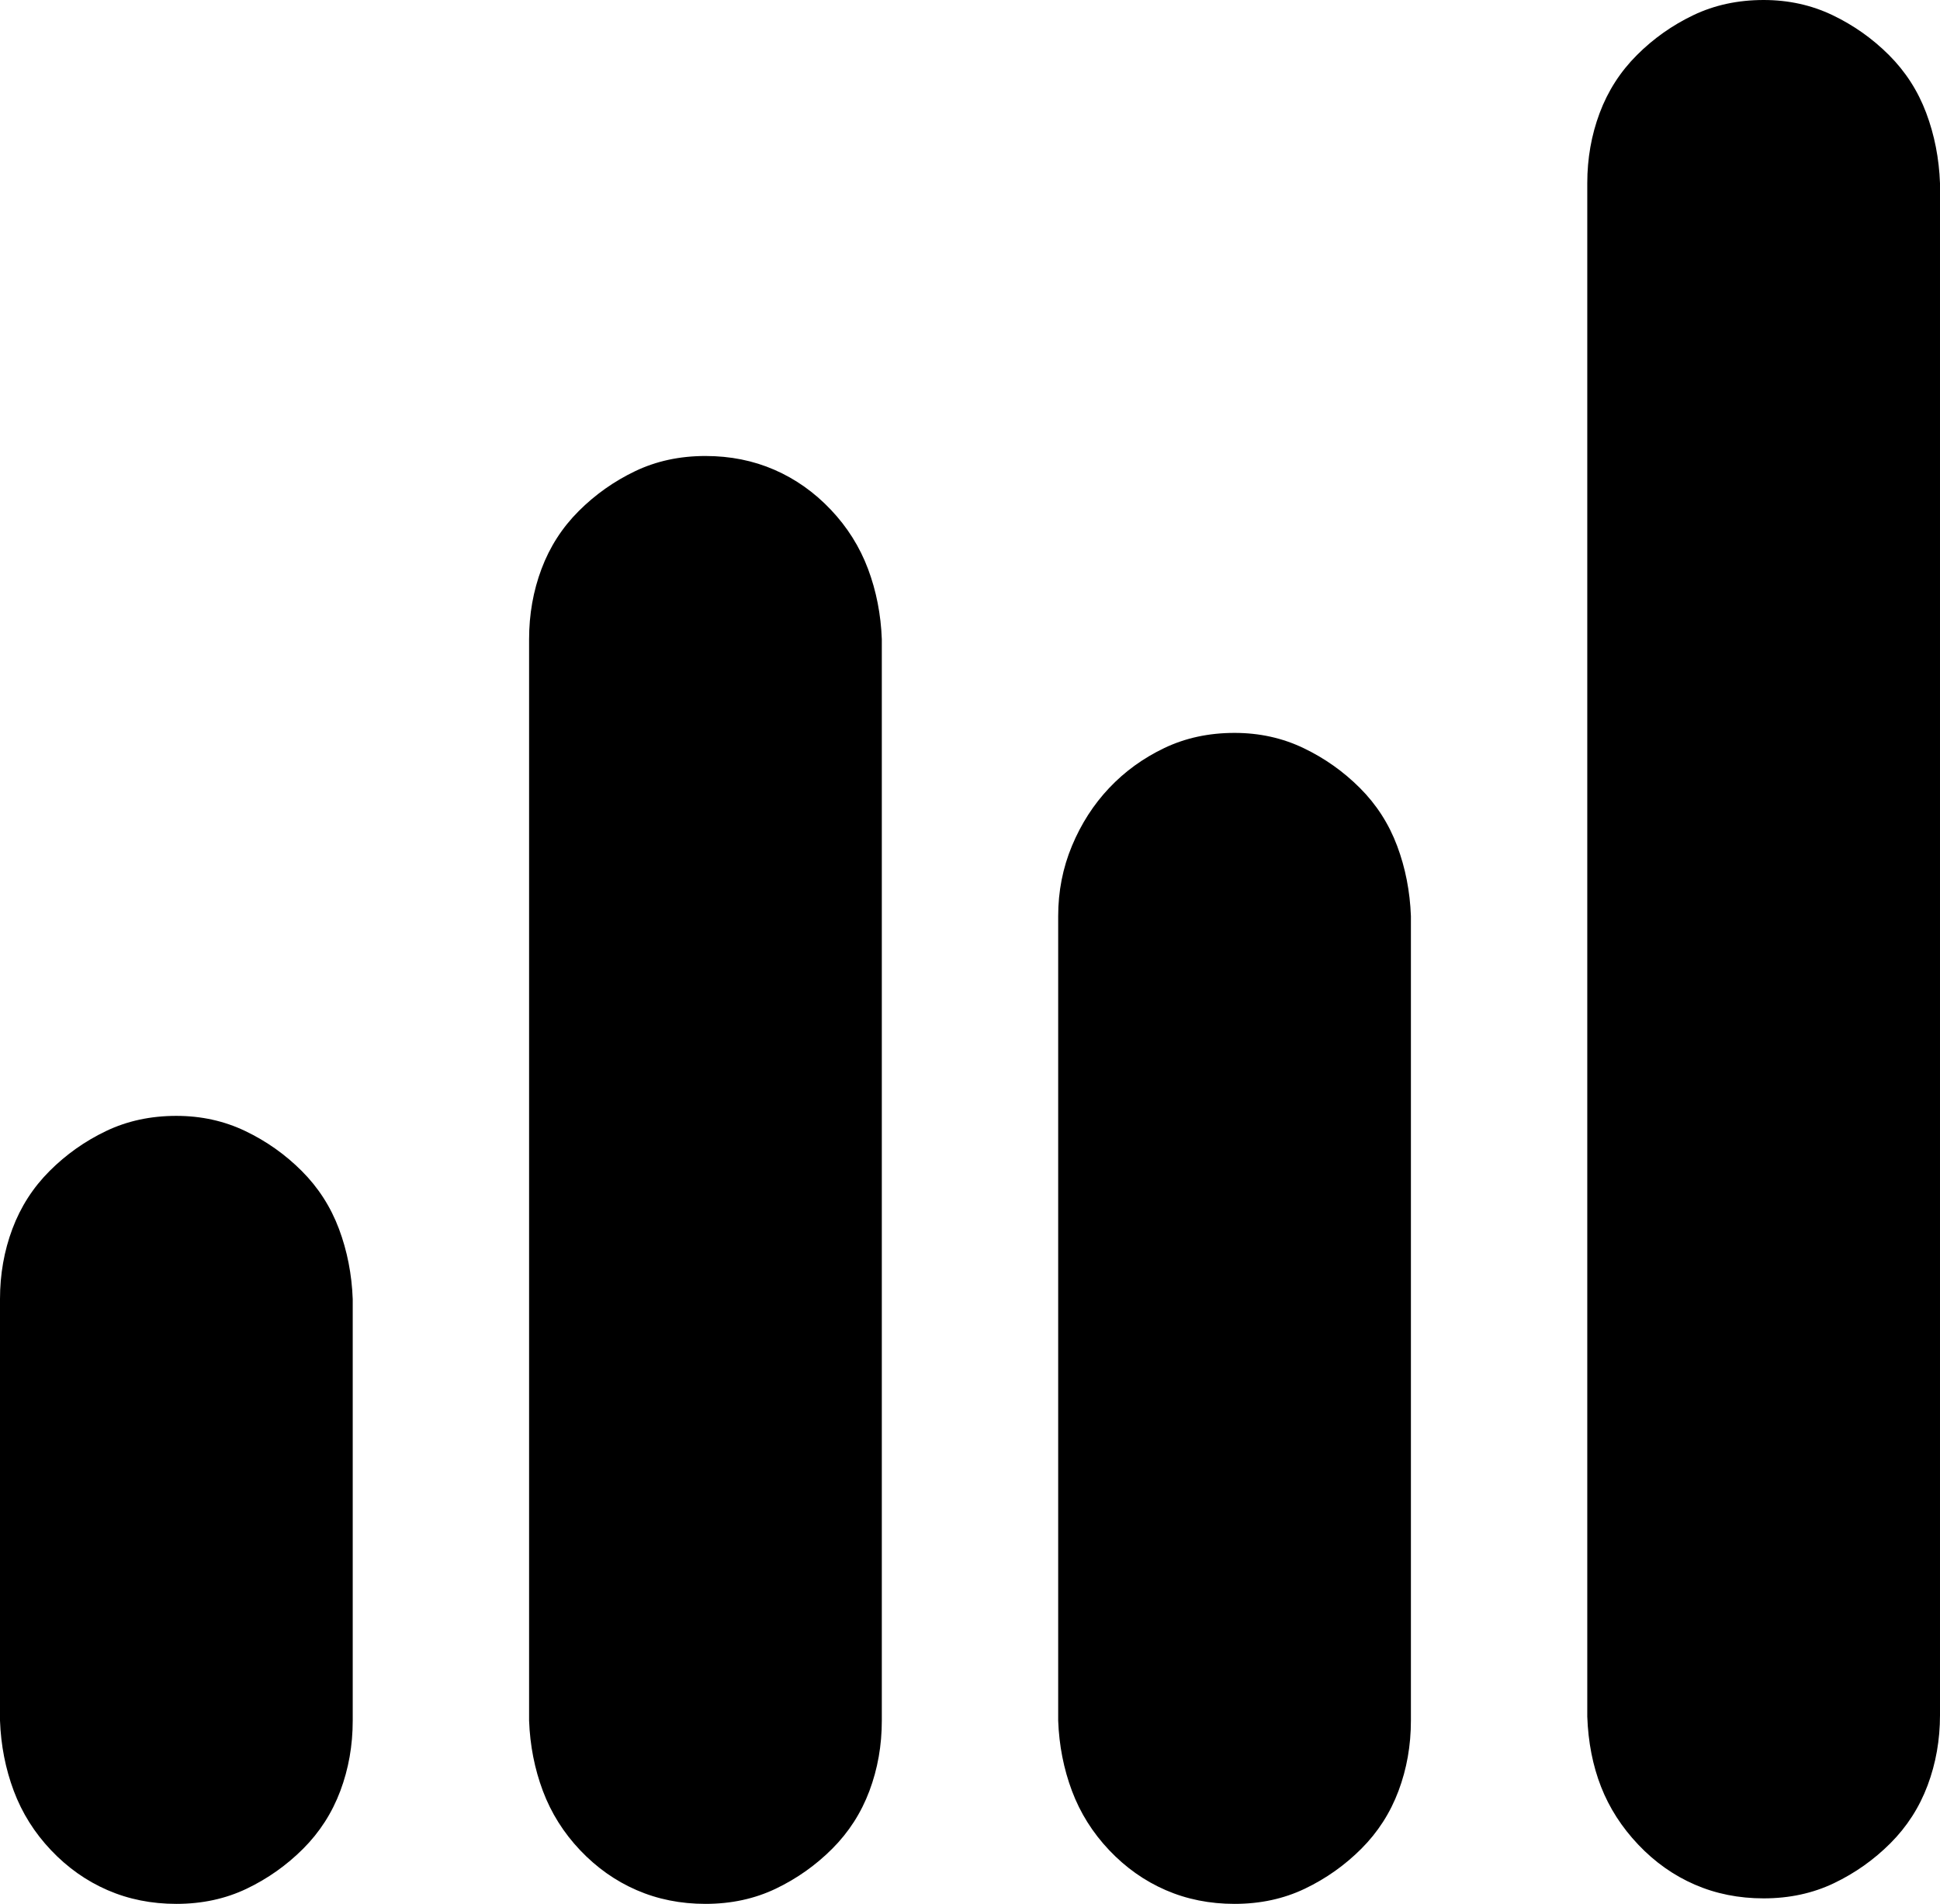
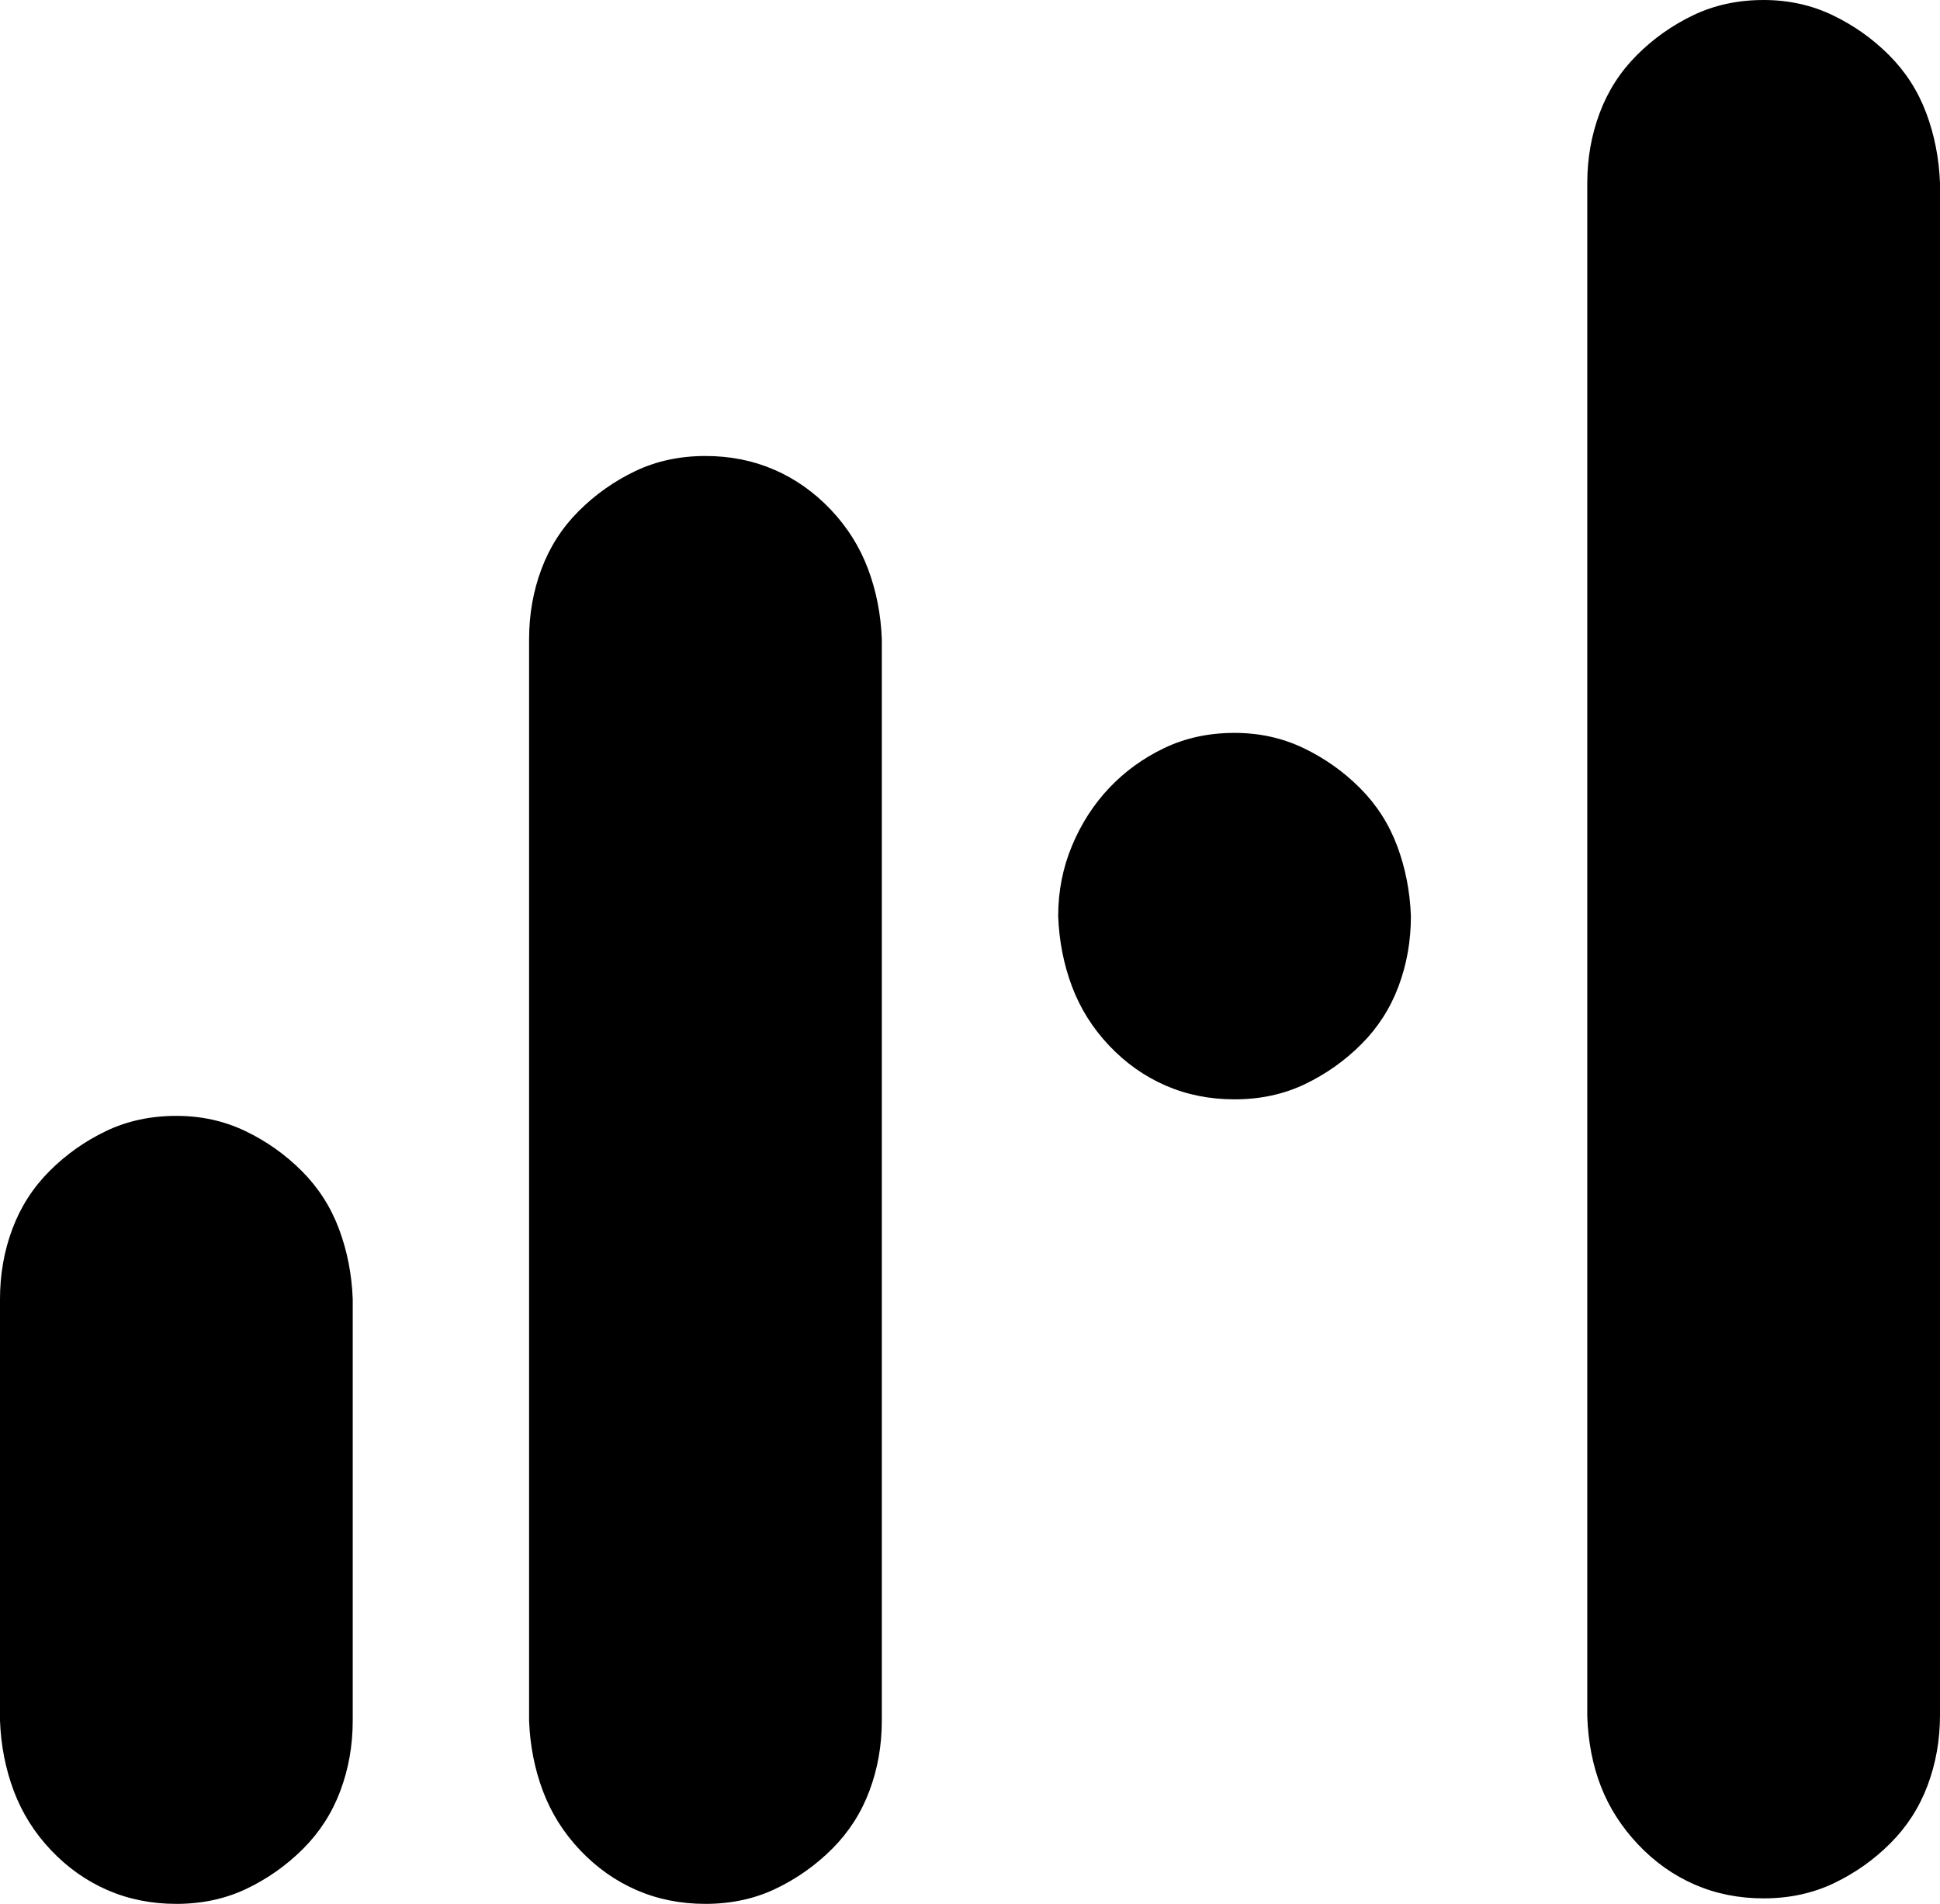
<svg xmlns="http://www.w3.org/2000/svg" viewBox="0 0 1408 1382" version="1.1" id="svg14795" width="1408" height="1382">
  <defs id="defs14799" />
-   <path d="m 128,810 q 27,0 50,11 23,11 41,29 18,18 27,42 9,24 10,51 v 306 q 0,27 -9,51 -9,24 -27,42 -18,18 -41,29 -23,11 -51,11 -27,0 -50,-10 -23,-10 -41,-29 -18,-19 -27,-43 -9,-24 -10,-51 V 943 q 0,-27 9,-51 9,-24 27,-42 18,-18 41,-29 23,-11 51,-11 z M 512,331 q 27,0 50,10 23,10 41,29 18,19 27,43 9,24 10,51 v 785 q 0,27 -9,51 -9,24 -27,42 -18,18 -41,29 -23,11 -51,11 -27,0 -50,-10 -23,-10 -41,-29 -18,-19 -27,-43 -9,-24 -10,-51 V 464 q 0,-27 9,-51 9,-24 27,-42 18,-18 41,-29 23,-11 51,-11 z M 1280,0 q 27,0 50,11 23,11 41,29 18,18 27,42 9,24 10,51 v 1112 q 0,27 -9,51 -9,24 -27,42 -18,18 -41,29 -23,11 -51,11 -27,0 -50,-10 -23,-10 -41,-29 -18,-19 -27,-42 -9,-23 -10,-51 V 133 q 0,-27 9,-51 9,-24 27,-42 18,-18 41,-29 23,-11 51,-11 z M 896,532 q 27,0 50,11 23,11 41,29 18,18 27,42 9,24 10,51 v 584 q 0,27 -9,51 -9,24 -27,42 -18,18 -41,29 -23,11 -51,11 -27,0 -50,-10 -23,-10 -41,-29 -18,-19 -27,-43 -9,-24 -10,-51 V 665 q 0,-27 10,-51 10,-24 27,-42 17,-18 40,-29 23,-11 51,-11 z" id="path14793" />
+   <path d="m 128,810 q 27,0 50,11 23,11 41,29 18,18 27,42 9,24 10,51 v 306 q 0,27 -9,51 -9,24 -27,42 -18,18 -41,29 -23,11 -51,11 -27,0 -50,-10 -23,-10 -41,-29 -18,-19 -27,-43 -9,-24 -10,-51 V 943 q 0,-27 9,-51 9,-24 27,-42 18,-18 41,-29 23,-11 51,-11 z M 512,331 q 27,0 50,10 23,10 41,29 18,19 27,43 9,24 10,51 v 785 q 0,27 -9,51 -9,24 -27,42 -18,18 -41,29 -23,11 -51,11 -27,0 -50,-10 -23,-10 -41,-29 -18,-19 -27,-43 -9,-24 -10,-51 V 464 q 0,-27 9,-51 9,-24 27,-42 18,-18 41,-29 23,-11 51,-11 z M 1280,0 q 27,0 50,11 23,11 41,29 18,18 27,42 9,24 10,51 v 1112 q 0,27 -9,51 -9,24 -27,42 -18,18 -41,29 -23,11 -51,11 -27,0 -50,-10 -23,-10 -41,-29 -18,-19 -27,-42 -9,-23 -10,-51 V 133 q 0,-27 9,-51 9,-24 27,-42 18,-18 41,-29 23,-11 51,-11 z M 896,532 q 27,0 50,11 23,11 41,29 18,18 27,42 9,24 10,51 q 0,27 -9,51 -9,24 -27,42 -18,18 -41,29 -23,11 -51,11 -27,0 -50,-10 -23,-10 -41,-29 -18,-19 -27,-43 -9,-24 -10,-51 V 665 q 0,-27 10,-51 10,-24 27,-42 17,-18 40,-29 23,-11 51,-11 z" id="path14793" />
</svg>